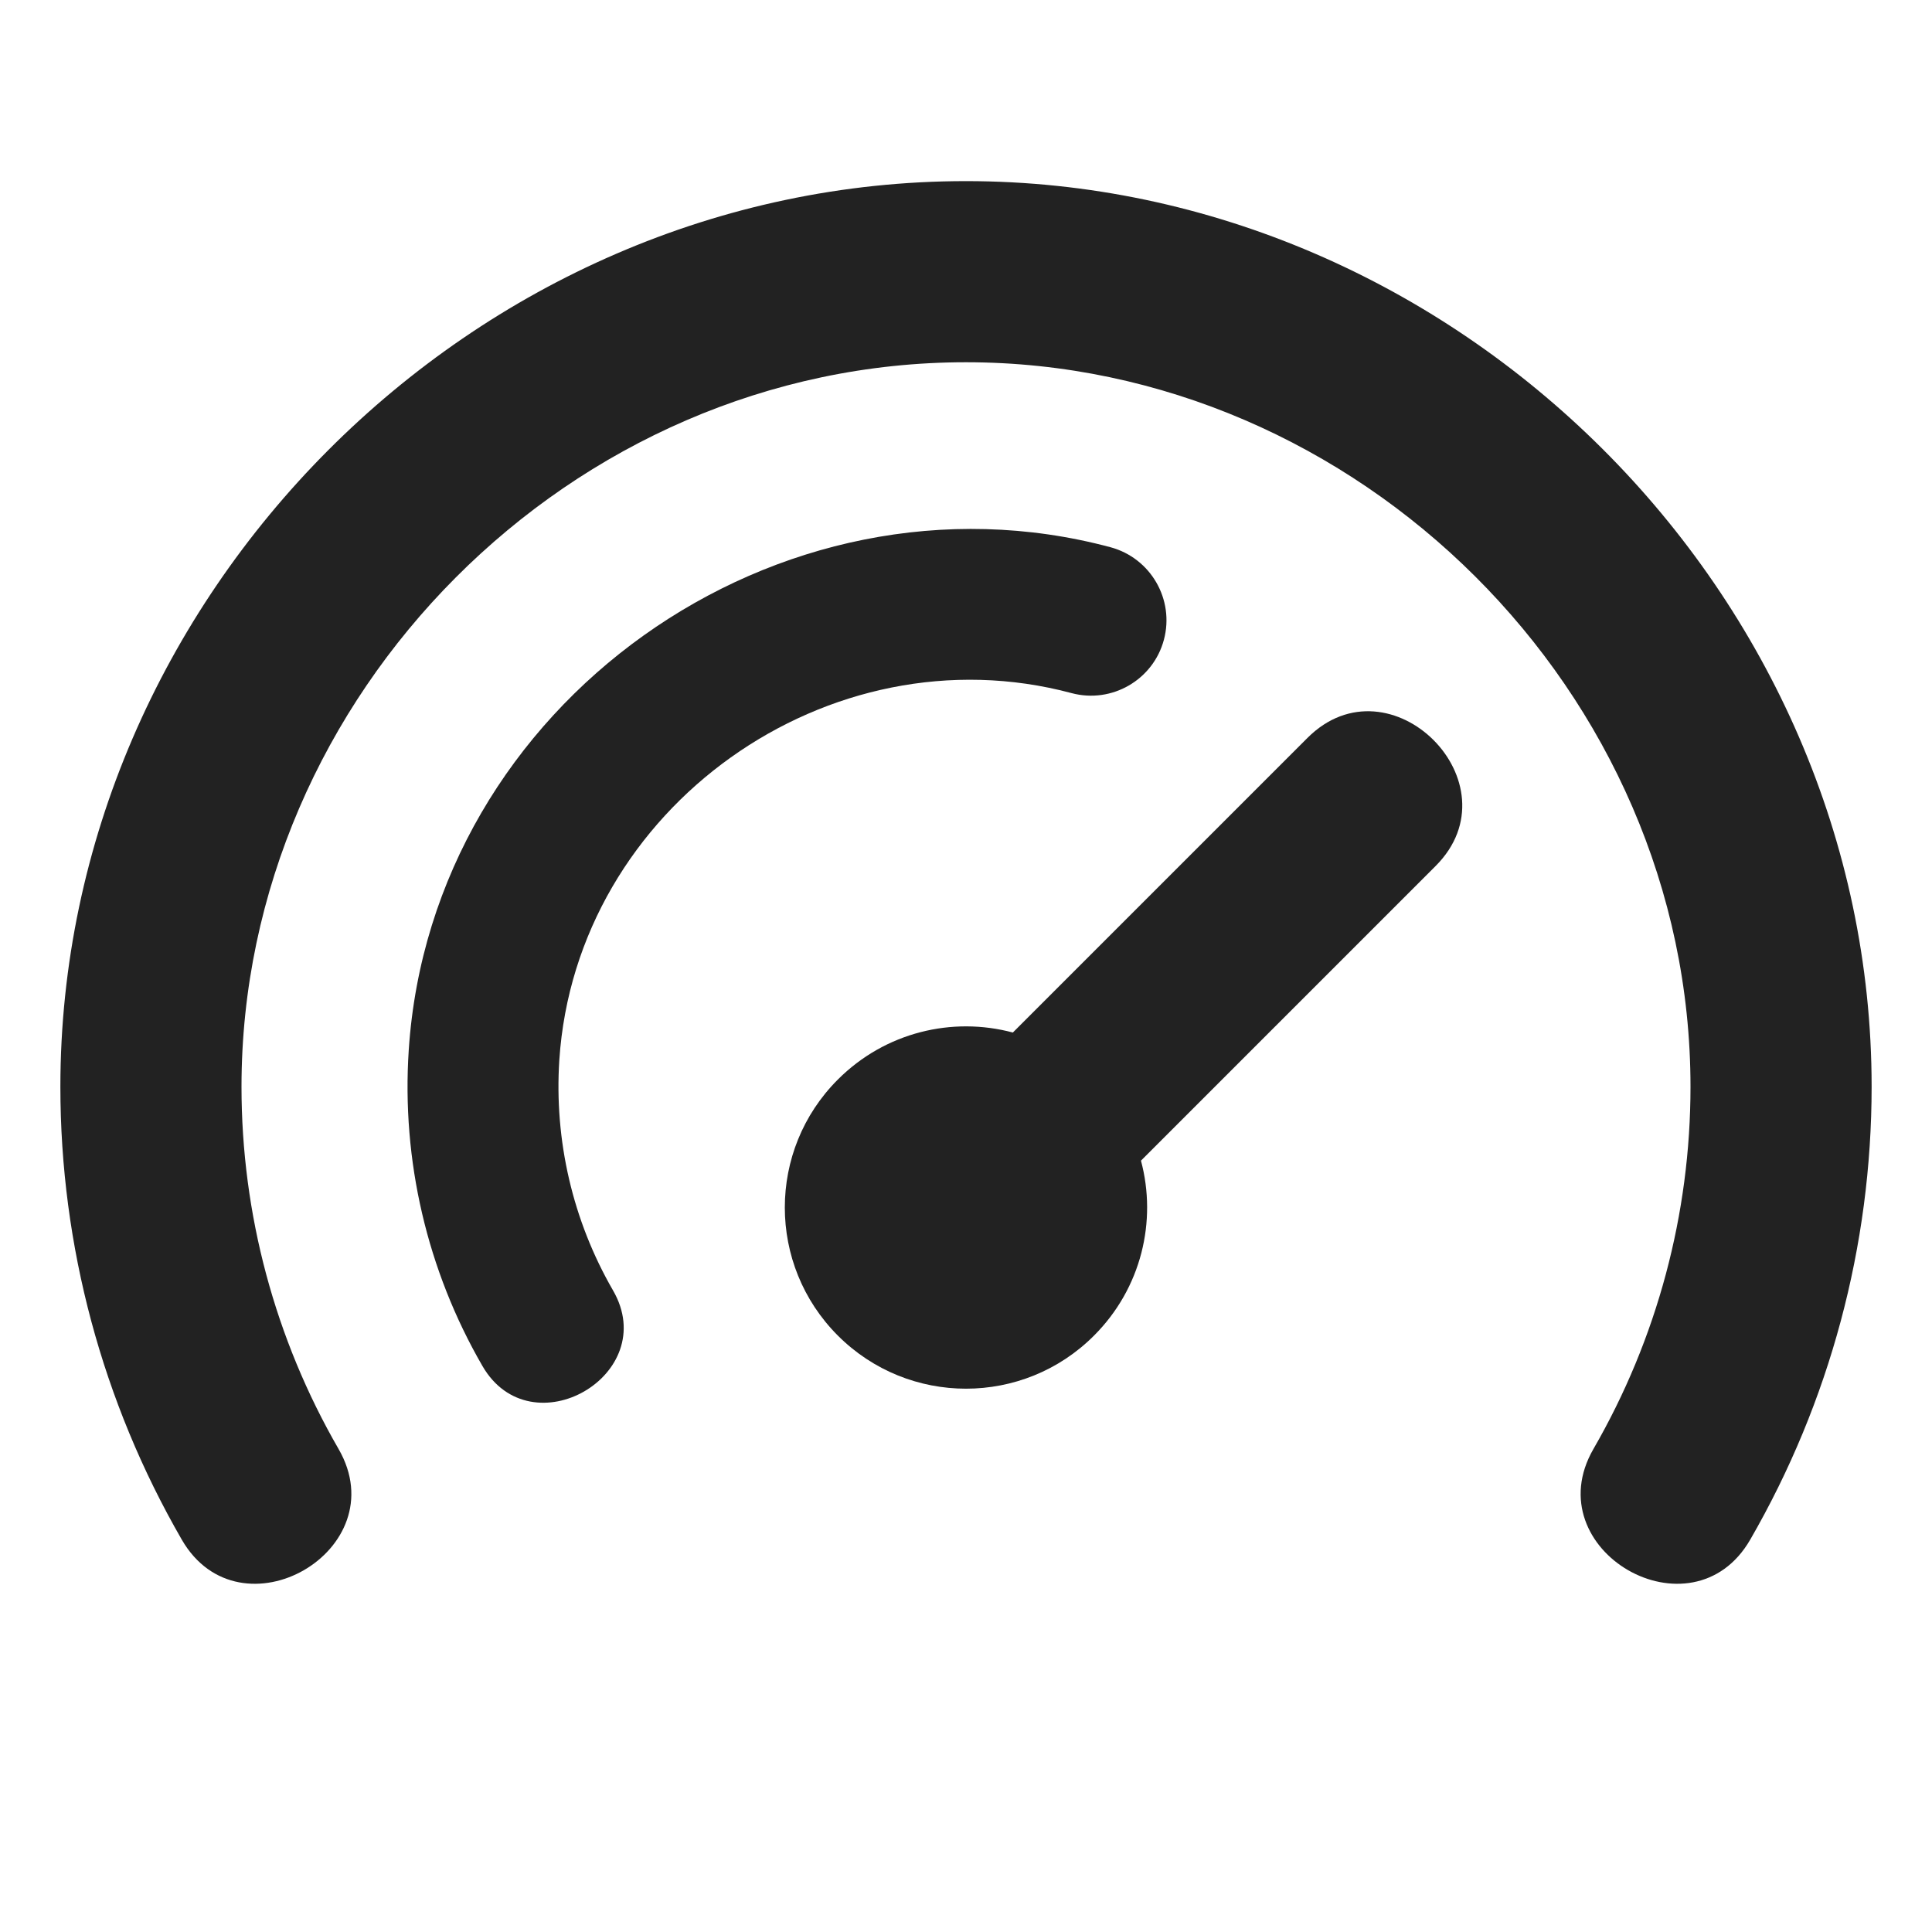
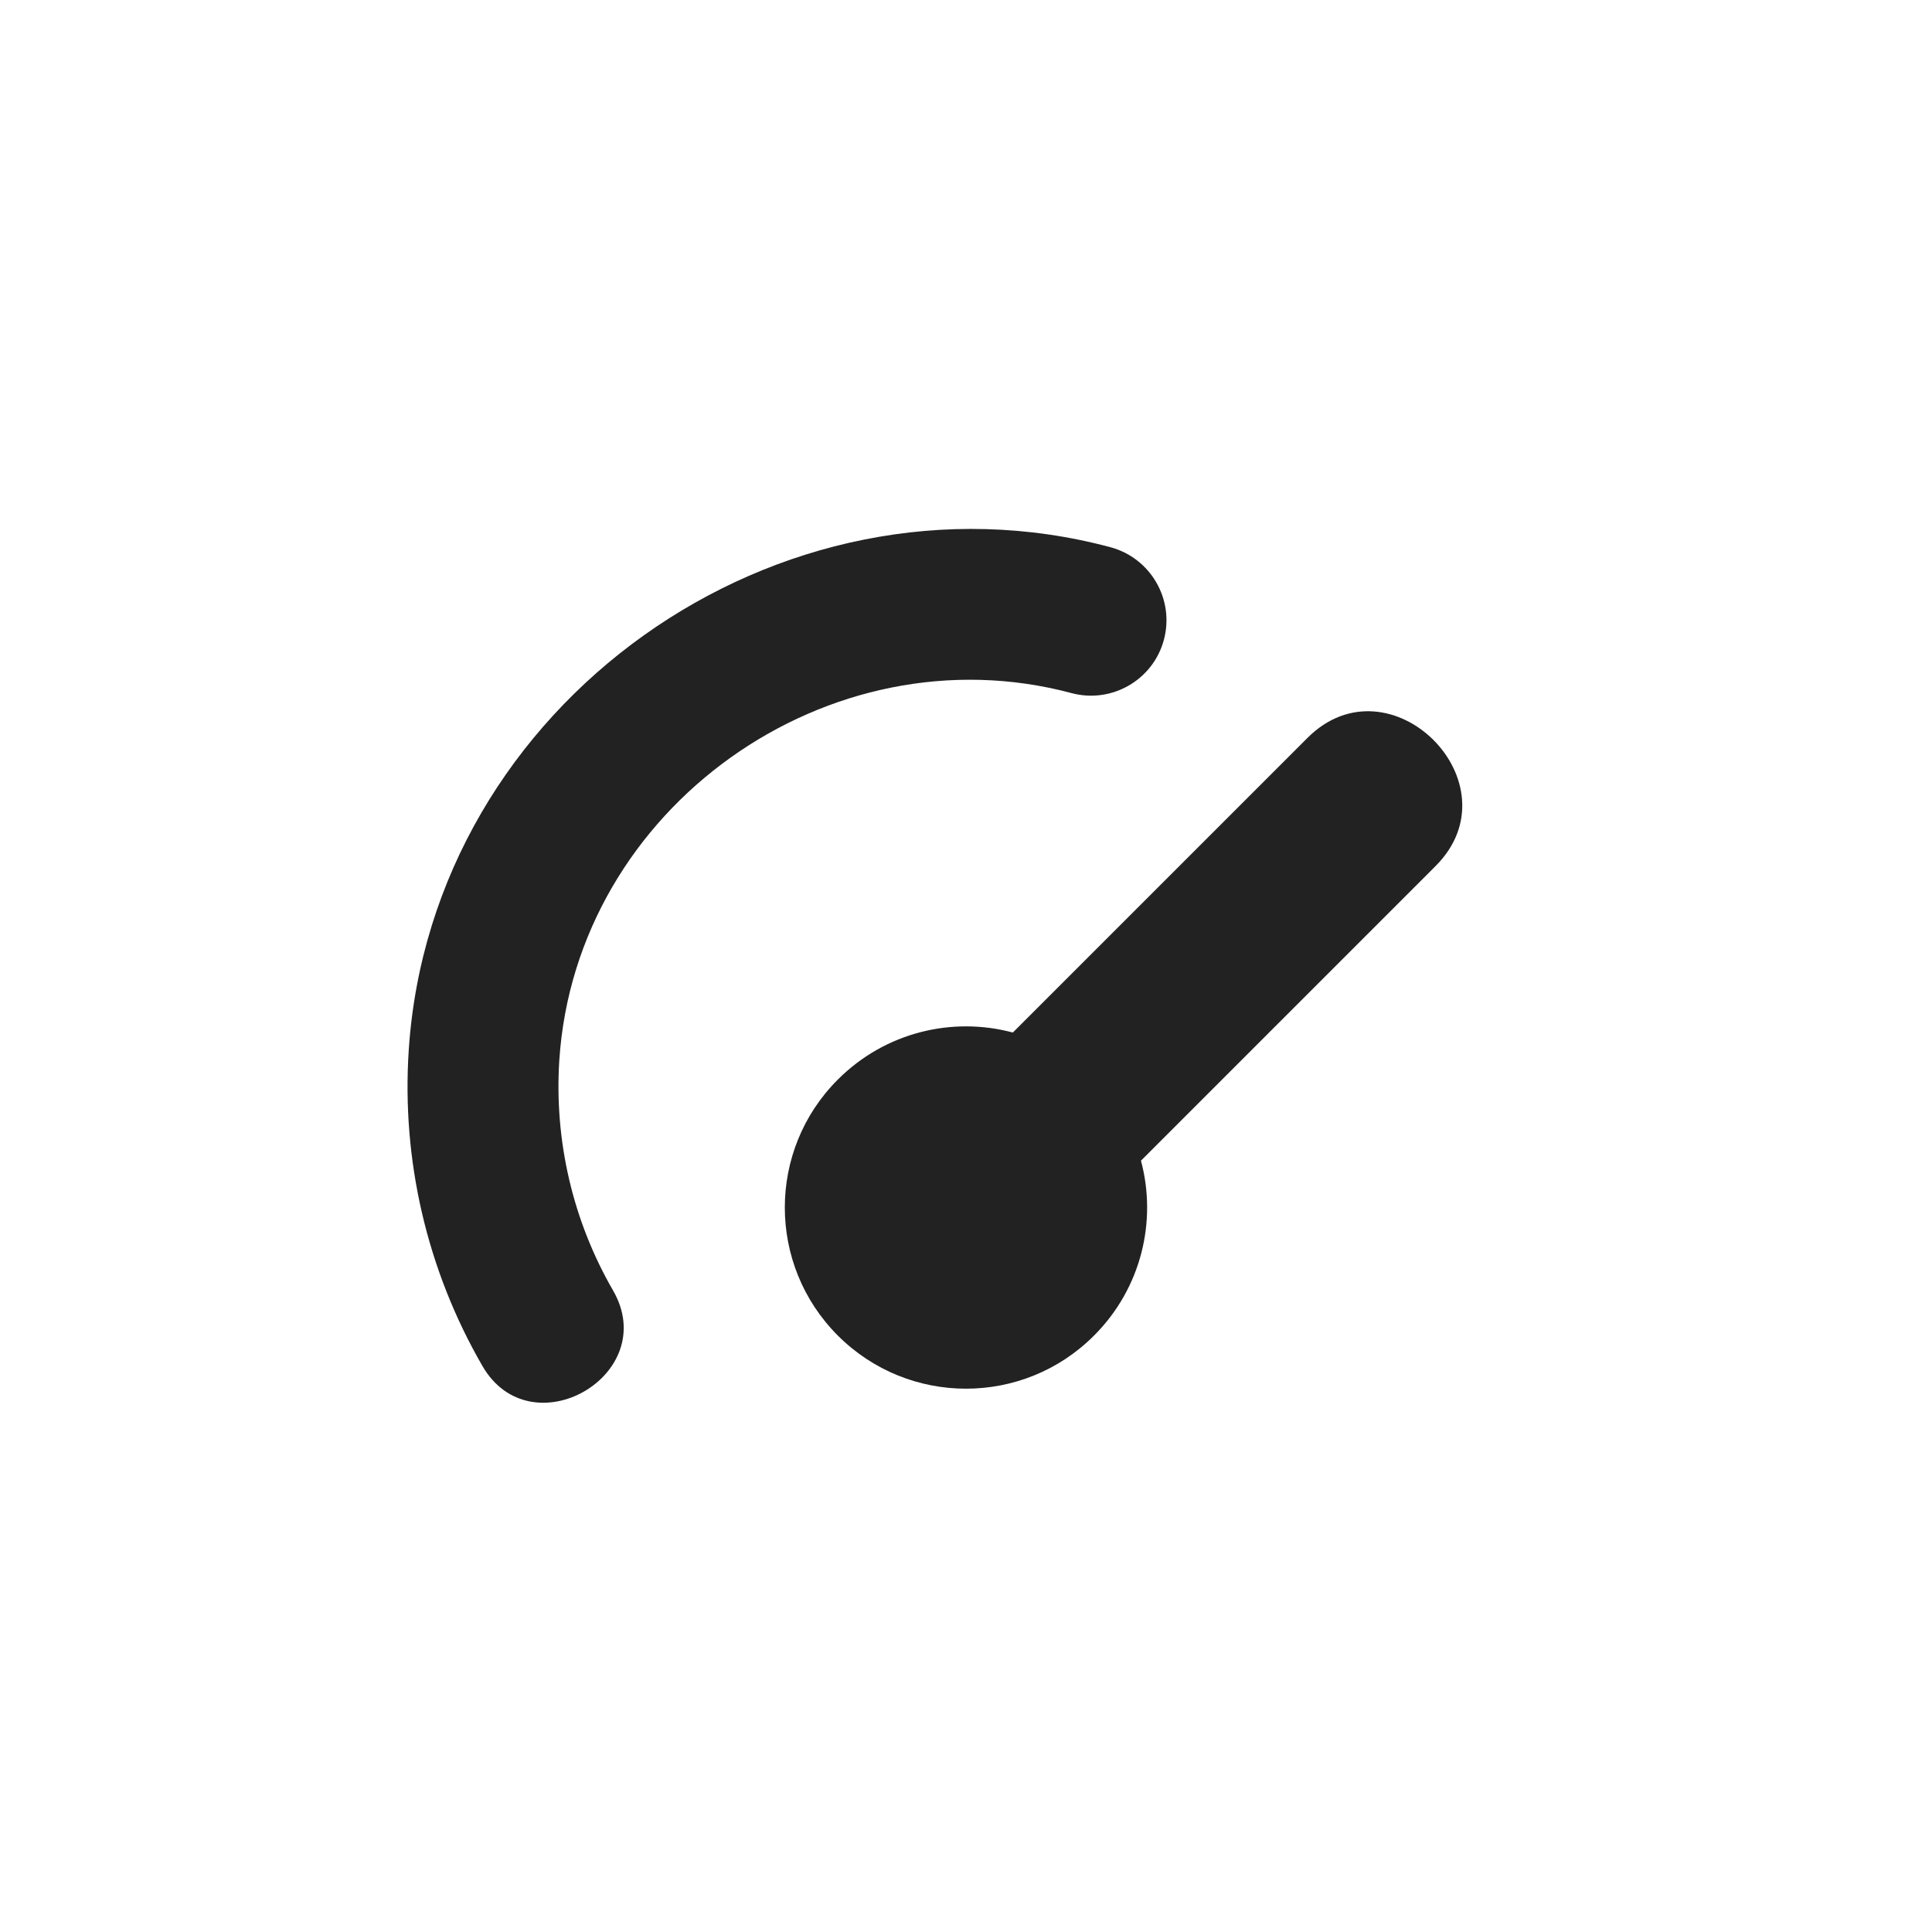
<svg xmlns="http://www.w3.org/2000/svg" width="16" height="16" viewBox="0 0 16 16" fill="none">
-   <path d="M8 3C11.244 3 14 5.729 14 9C14 10.053 13.723 11.088 13.196 12C12.713 12.838 14.012 13.588 14.495 12.75C15.153 11.61 15.5 10.316 15.5 9C15.5 4.912 12.055 1.5 8 1.5C3.912 1.5 0.5 4.945 0.5 9C0.5 10.316 0.847 11.61 1.505 12.75C1.988 13.588 3.287 12.838 2.804 12C2.277 11.088 2 10.053 2 9C2 5.756 4.729 3 8 3Z" fill="#222222" />
  <path d="M8.874 5.74C9.207 5.829 9.55 5.631 9.639 5.298C9.728 4.965 9.53 4.622 9.197 4.532C6.449 3.796 3.573 5.827 3.385 8.697C3.325 9.61 3.537 10.52 3.995 11.312C4.398 12.01 5.48 11.385 5.077 10.687C4.743 10.109 4.589 9.445 4.632 8.779C4.77 6.684 6.868 5.203 8.874 5.74Z" fill="#222222" />
  <path d="M9.06 11.061C8.475 11.647 7.525 11.647 6.939 11.061C6.353 10.475 6.353 9.525 6.939 8.94C7.332 8.547 7.888 8.417 8.388 8.551L10.828 6.111C11.512 5.427 12.573 6.488 11.889 7.172L9.449 9.612C9.583 10.112 9.453 10.668 9.06 11.061Z" fill="#222222" />
</svg>